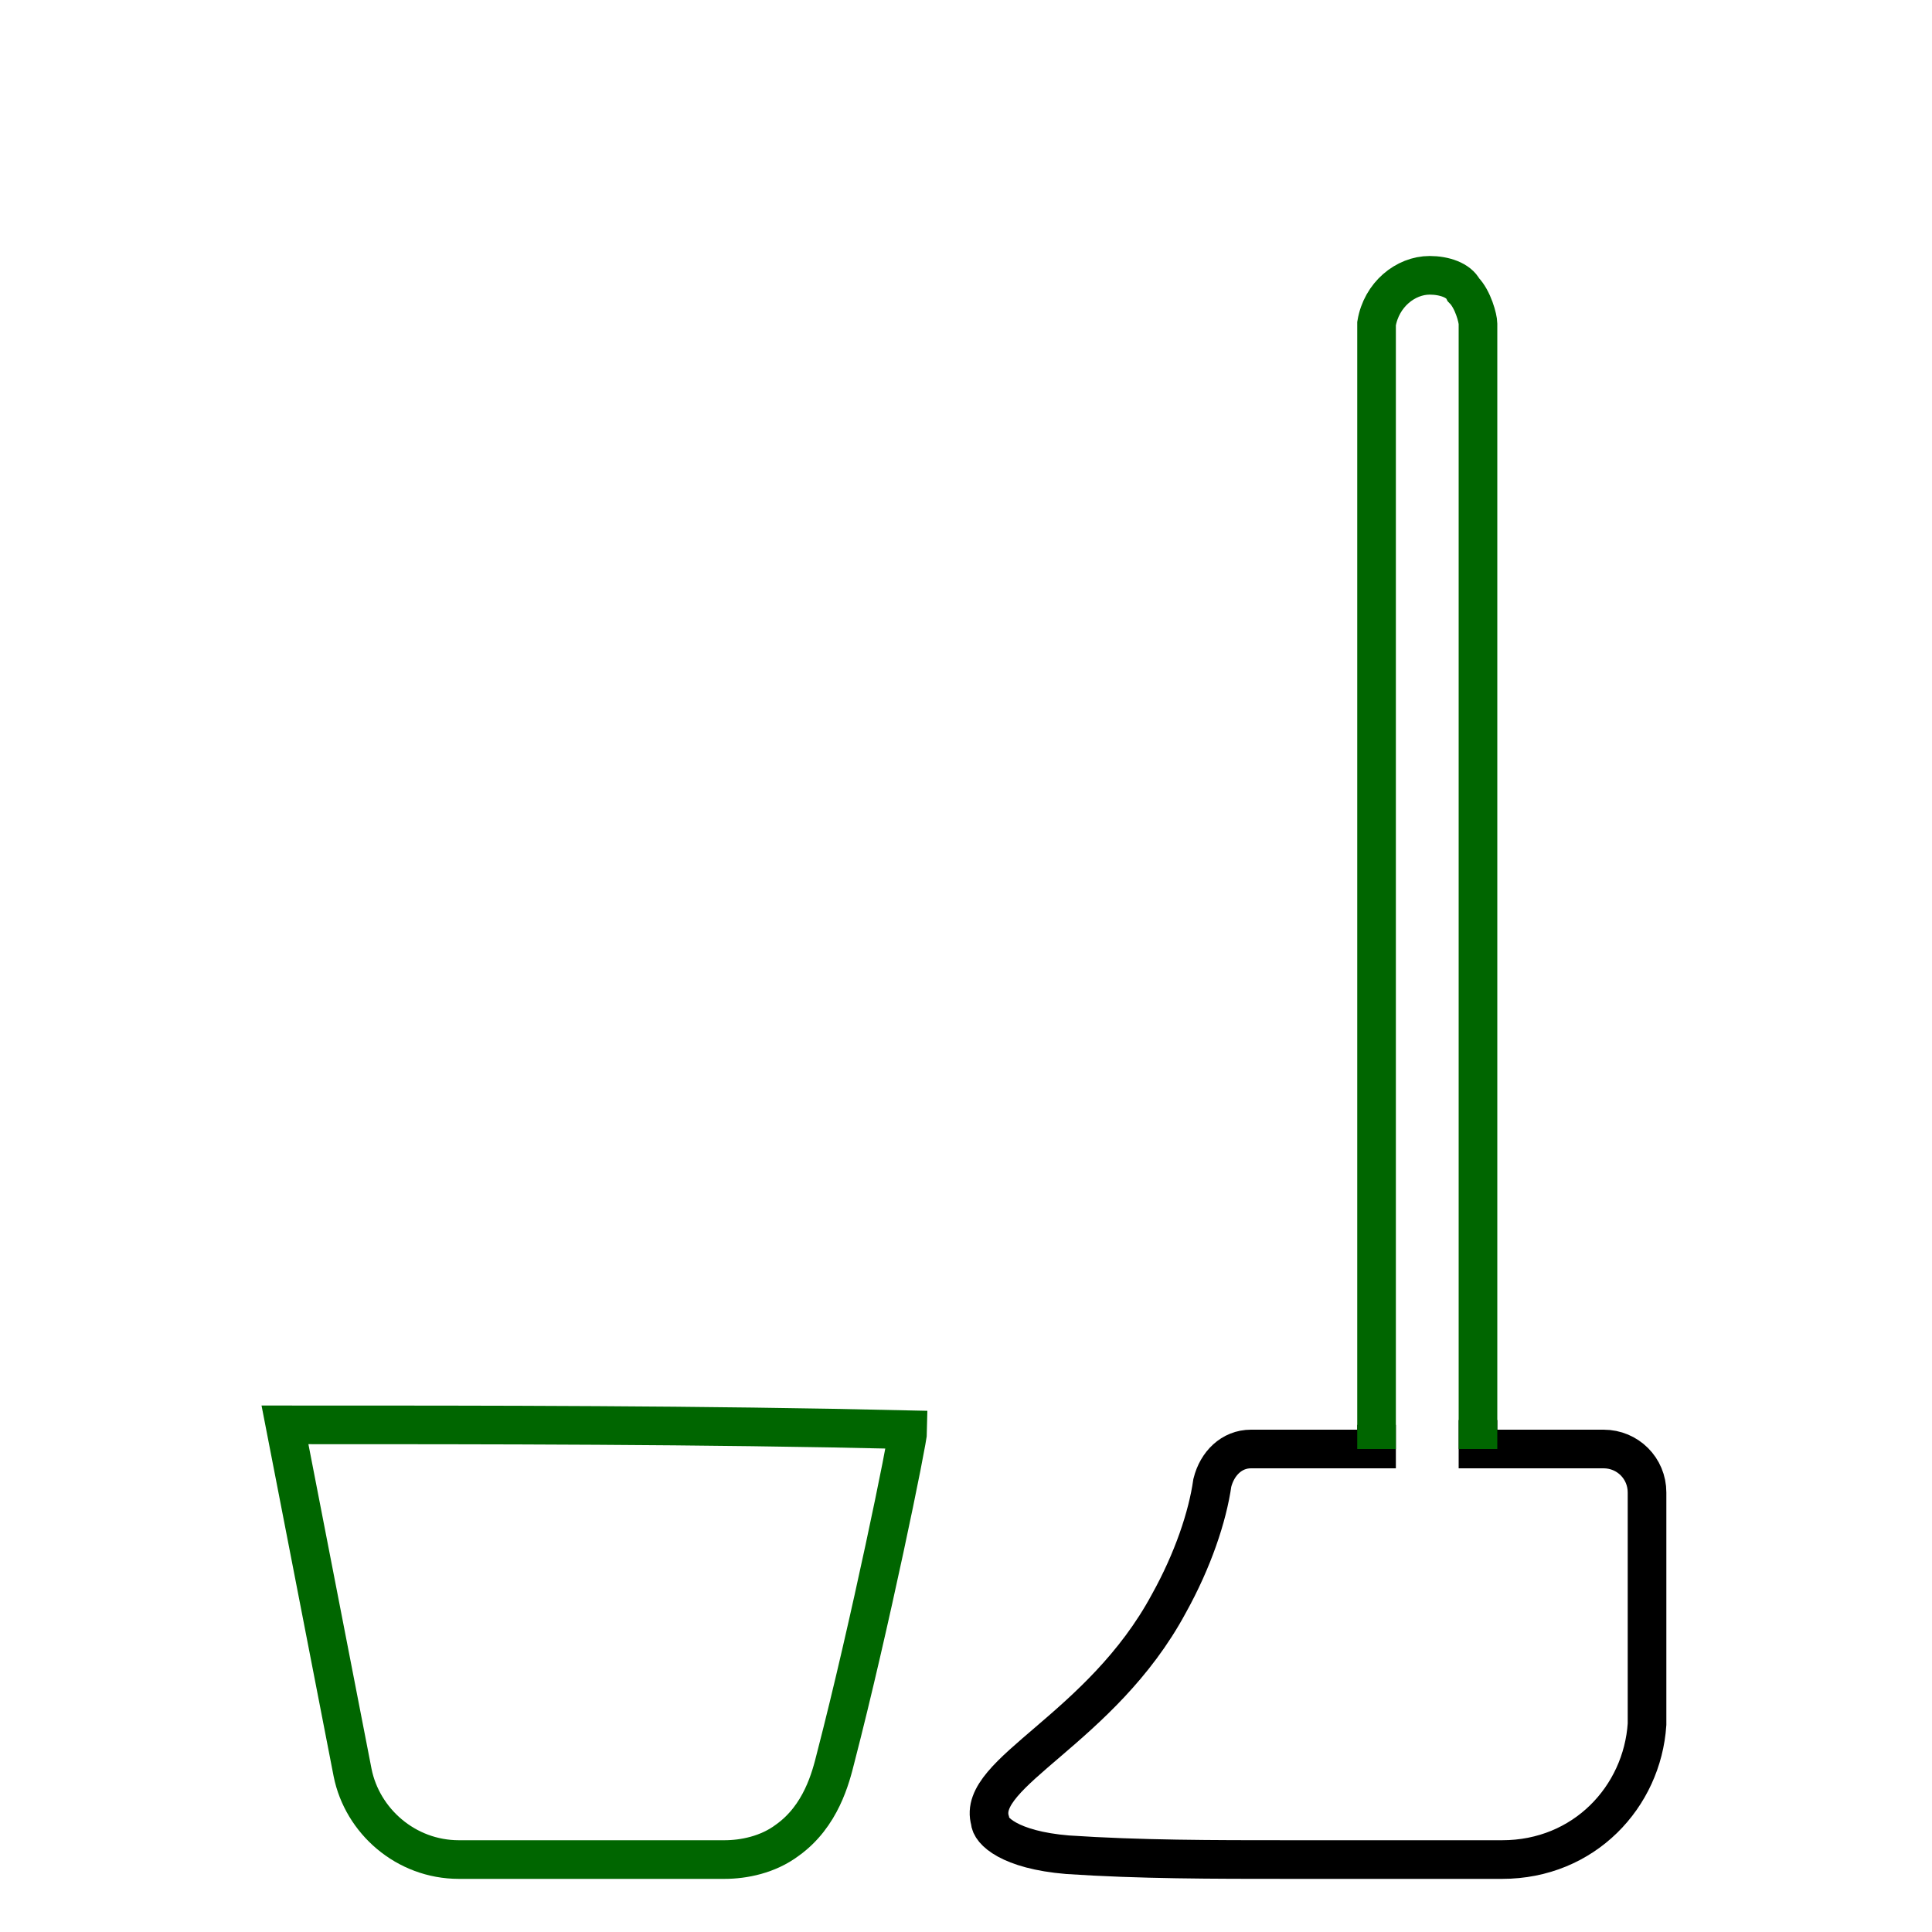
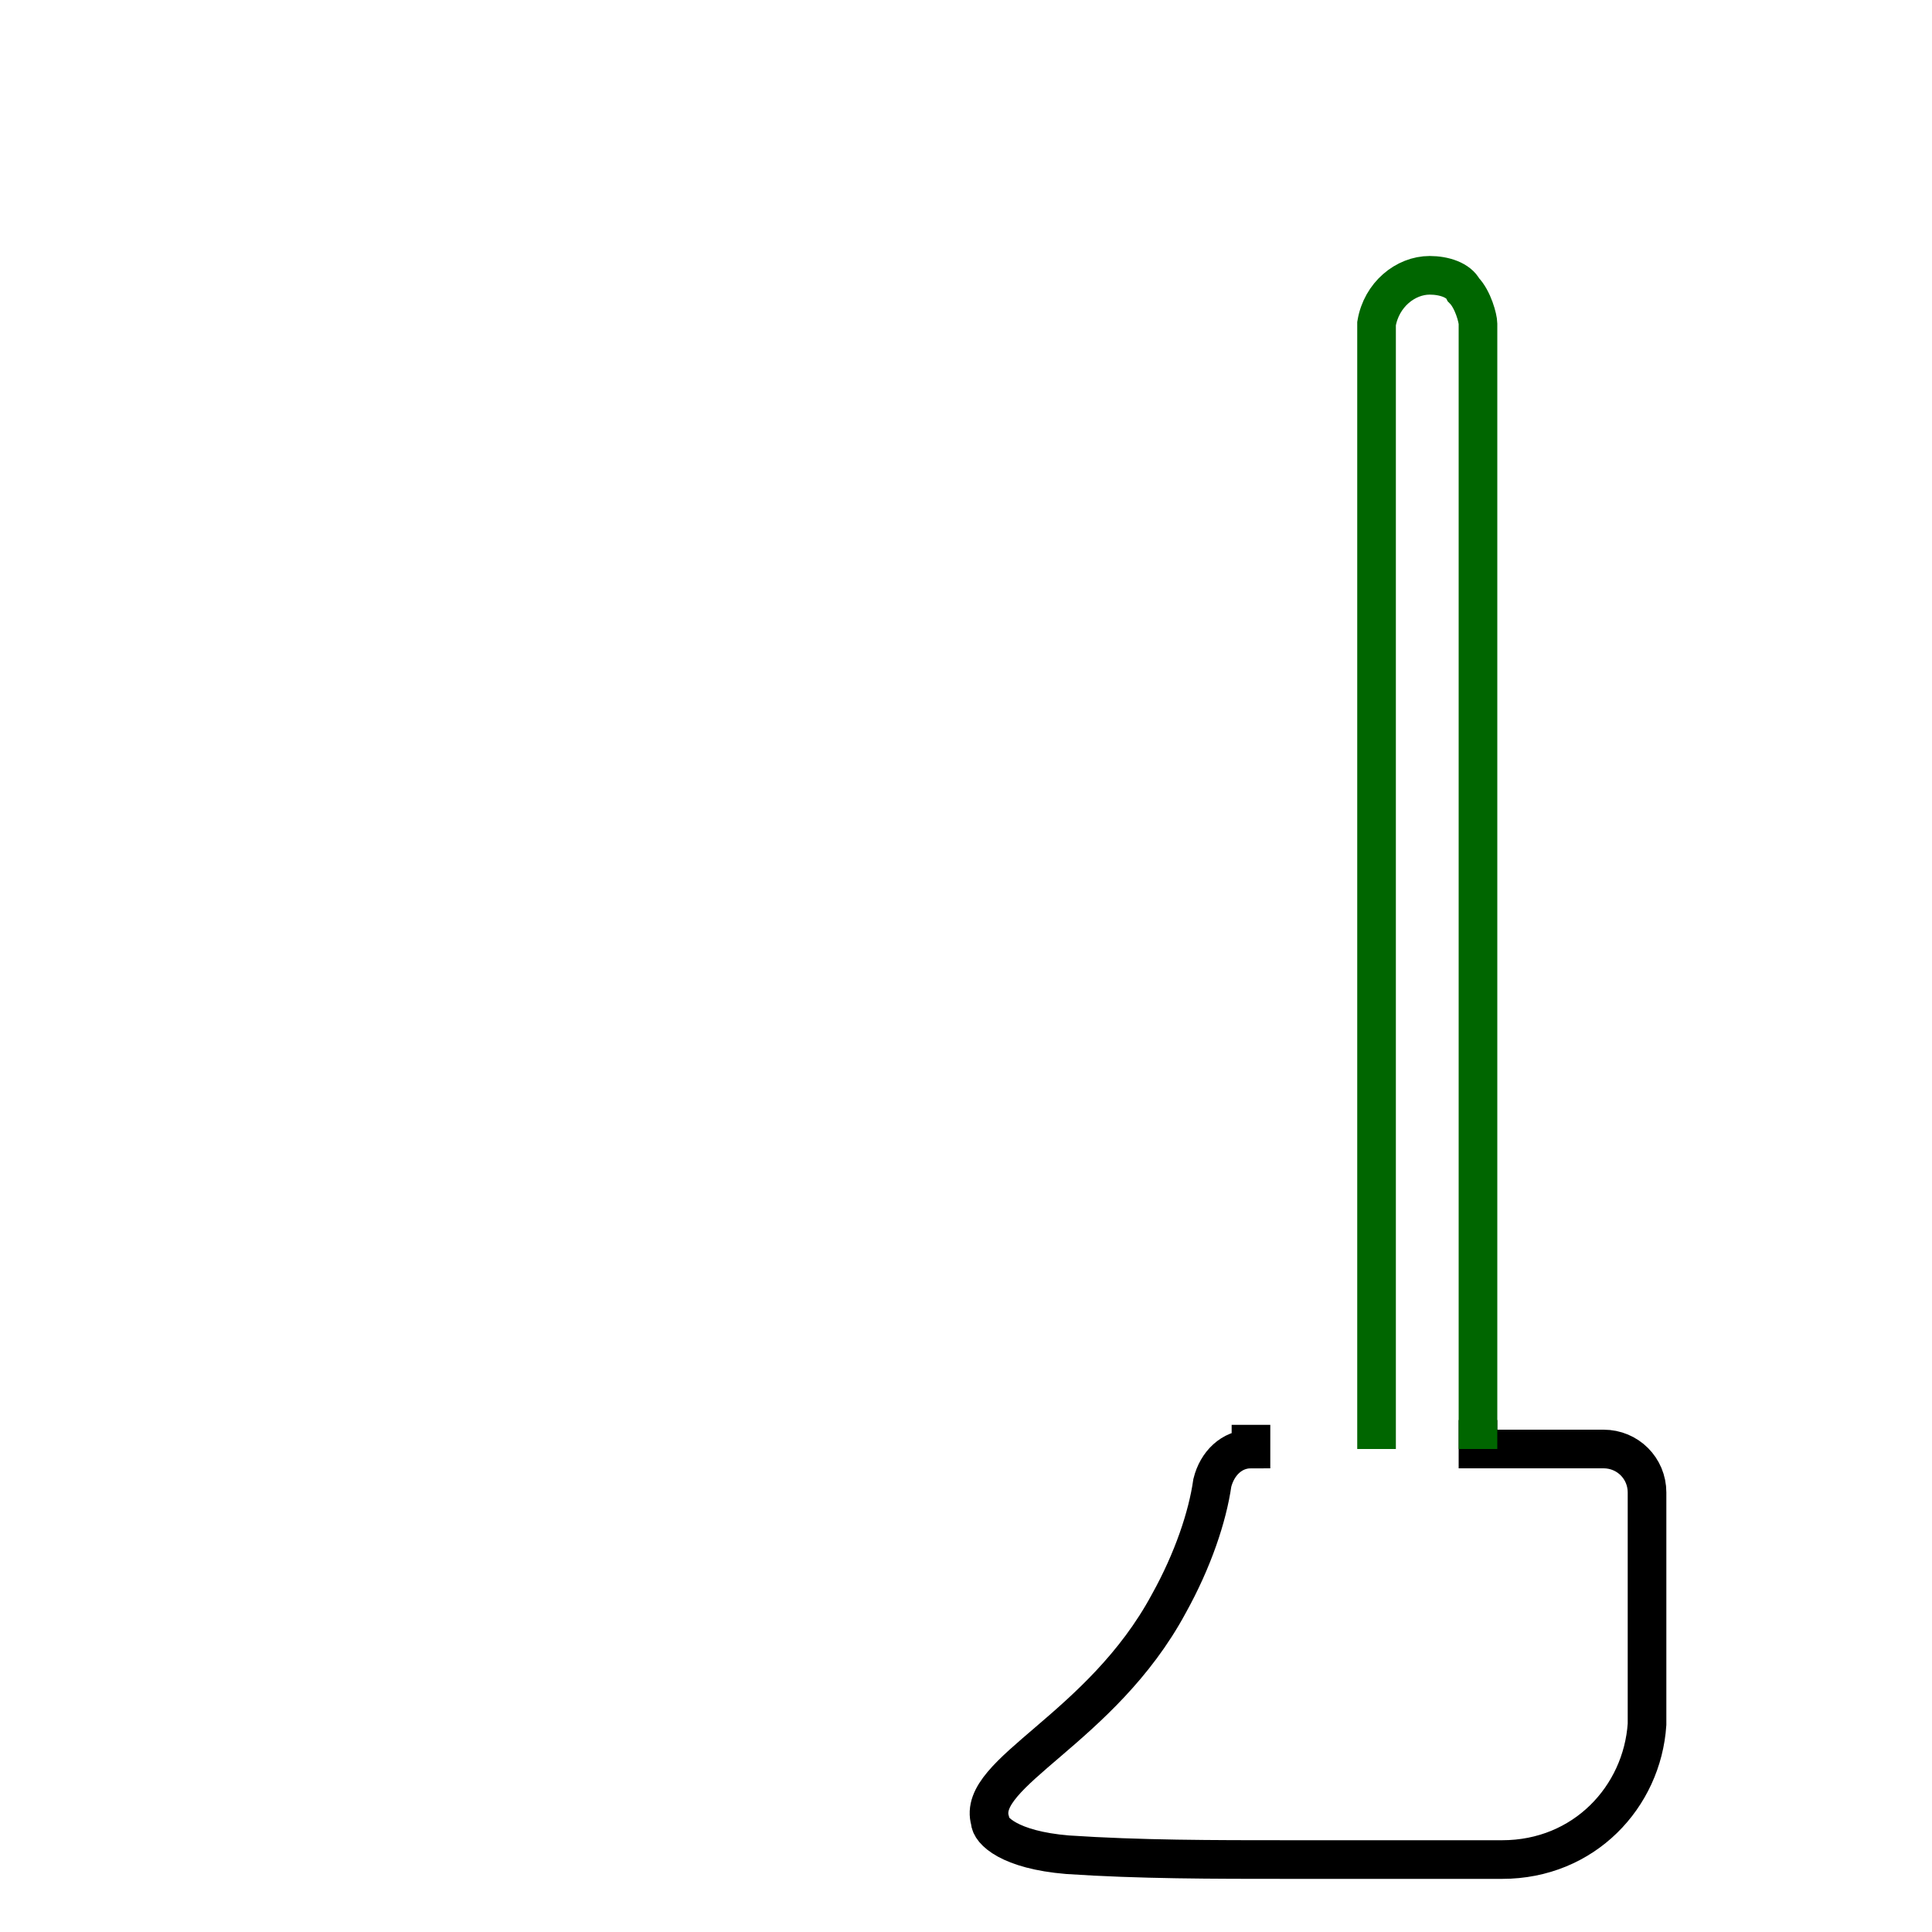
<svg xmlns="http://www.w3.org/2000/svg" version="1.1" id="Vrstva_1" x="0px" y="0px" viewBox="0 0 40 40" style="enable-background:new 0 0 40 40;" xml:space="preserve">
  <style type="text/css">
	.st0{fill:none;stroke:#000000;stroke-width:0.8;stroke-miterlimit:10;}
	.st1{fill:none;stroke:#006600;stroke-width:0.8;stroke-miterlimit:10;}
</style>
-   <path class="st0" d="M30.6,29.4V30h2.6c0.5,0,0.9,0.4,0.9,0.9v4.8c-0.1,1.5-1.3,2.8-3,2.8c-1.5,0-2.9,0-4.4,0c-1.6,0-3.1,0-4.6-0.1  c-1.2-0.1-1.6-0.5-1.6-0.7c-0.3-1,2.3-1.9,3.7-4.5c0.5-0.9,0.8-1.8,0.9-2.5c0.1-0.4,0.4-0.7,0.8-0.7h2.6c0-0.2,0-0.3,0-0.5" />
-   <path class="st1" d="M5.9,29.5l1.4,7.2c0.2,1,1.1,1.8,2.2,1.8H15c0.4,0,0.9-0.1,1.3-0.4c0.7-0.5,0.9-1.3,1-1.7  c0.7-2.7,1.5-6.6,1.5-6.8C14.5,29.5,10.2,29.5,5.9,29.5z" />
+   <path class="st0" d="M30.6,29.4V30h2.6c0.5,0,0.9,0.4,0.9,0.9v4.8c-0.1,1.5-1.3,2.8-3,2.8c-1.5,0-2.9,0-4.4,0c-1.6,0-3.1,0-4.6-0.1  c-1.2-0.1-1.6-0.5-1.6-0.7c-0.3-1,2.3-1.9,3.7-4.5c0.5-0.9,0.8-1.8,0.9-2.5c0.1-0.4,0.4-0.7,0.8-0.7c0-0.2,0-0.3,0-0.5" />
  <path class="st1" d="M28.5,30c0-7.8,0-15.5,0-23.3c0.1-0.6,0.6-1,1.1-1c0.3,0,0.6,0.1,0.7,0.3c0.2,0.2,0.3,0.6,0.3,0.7  c0,0.7,0,10.3,0,23.3" />
</svg>